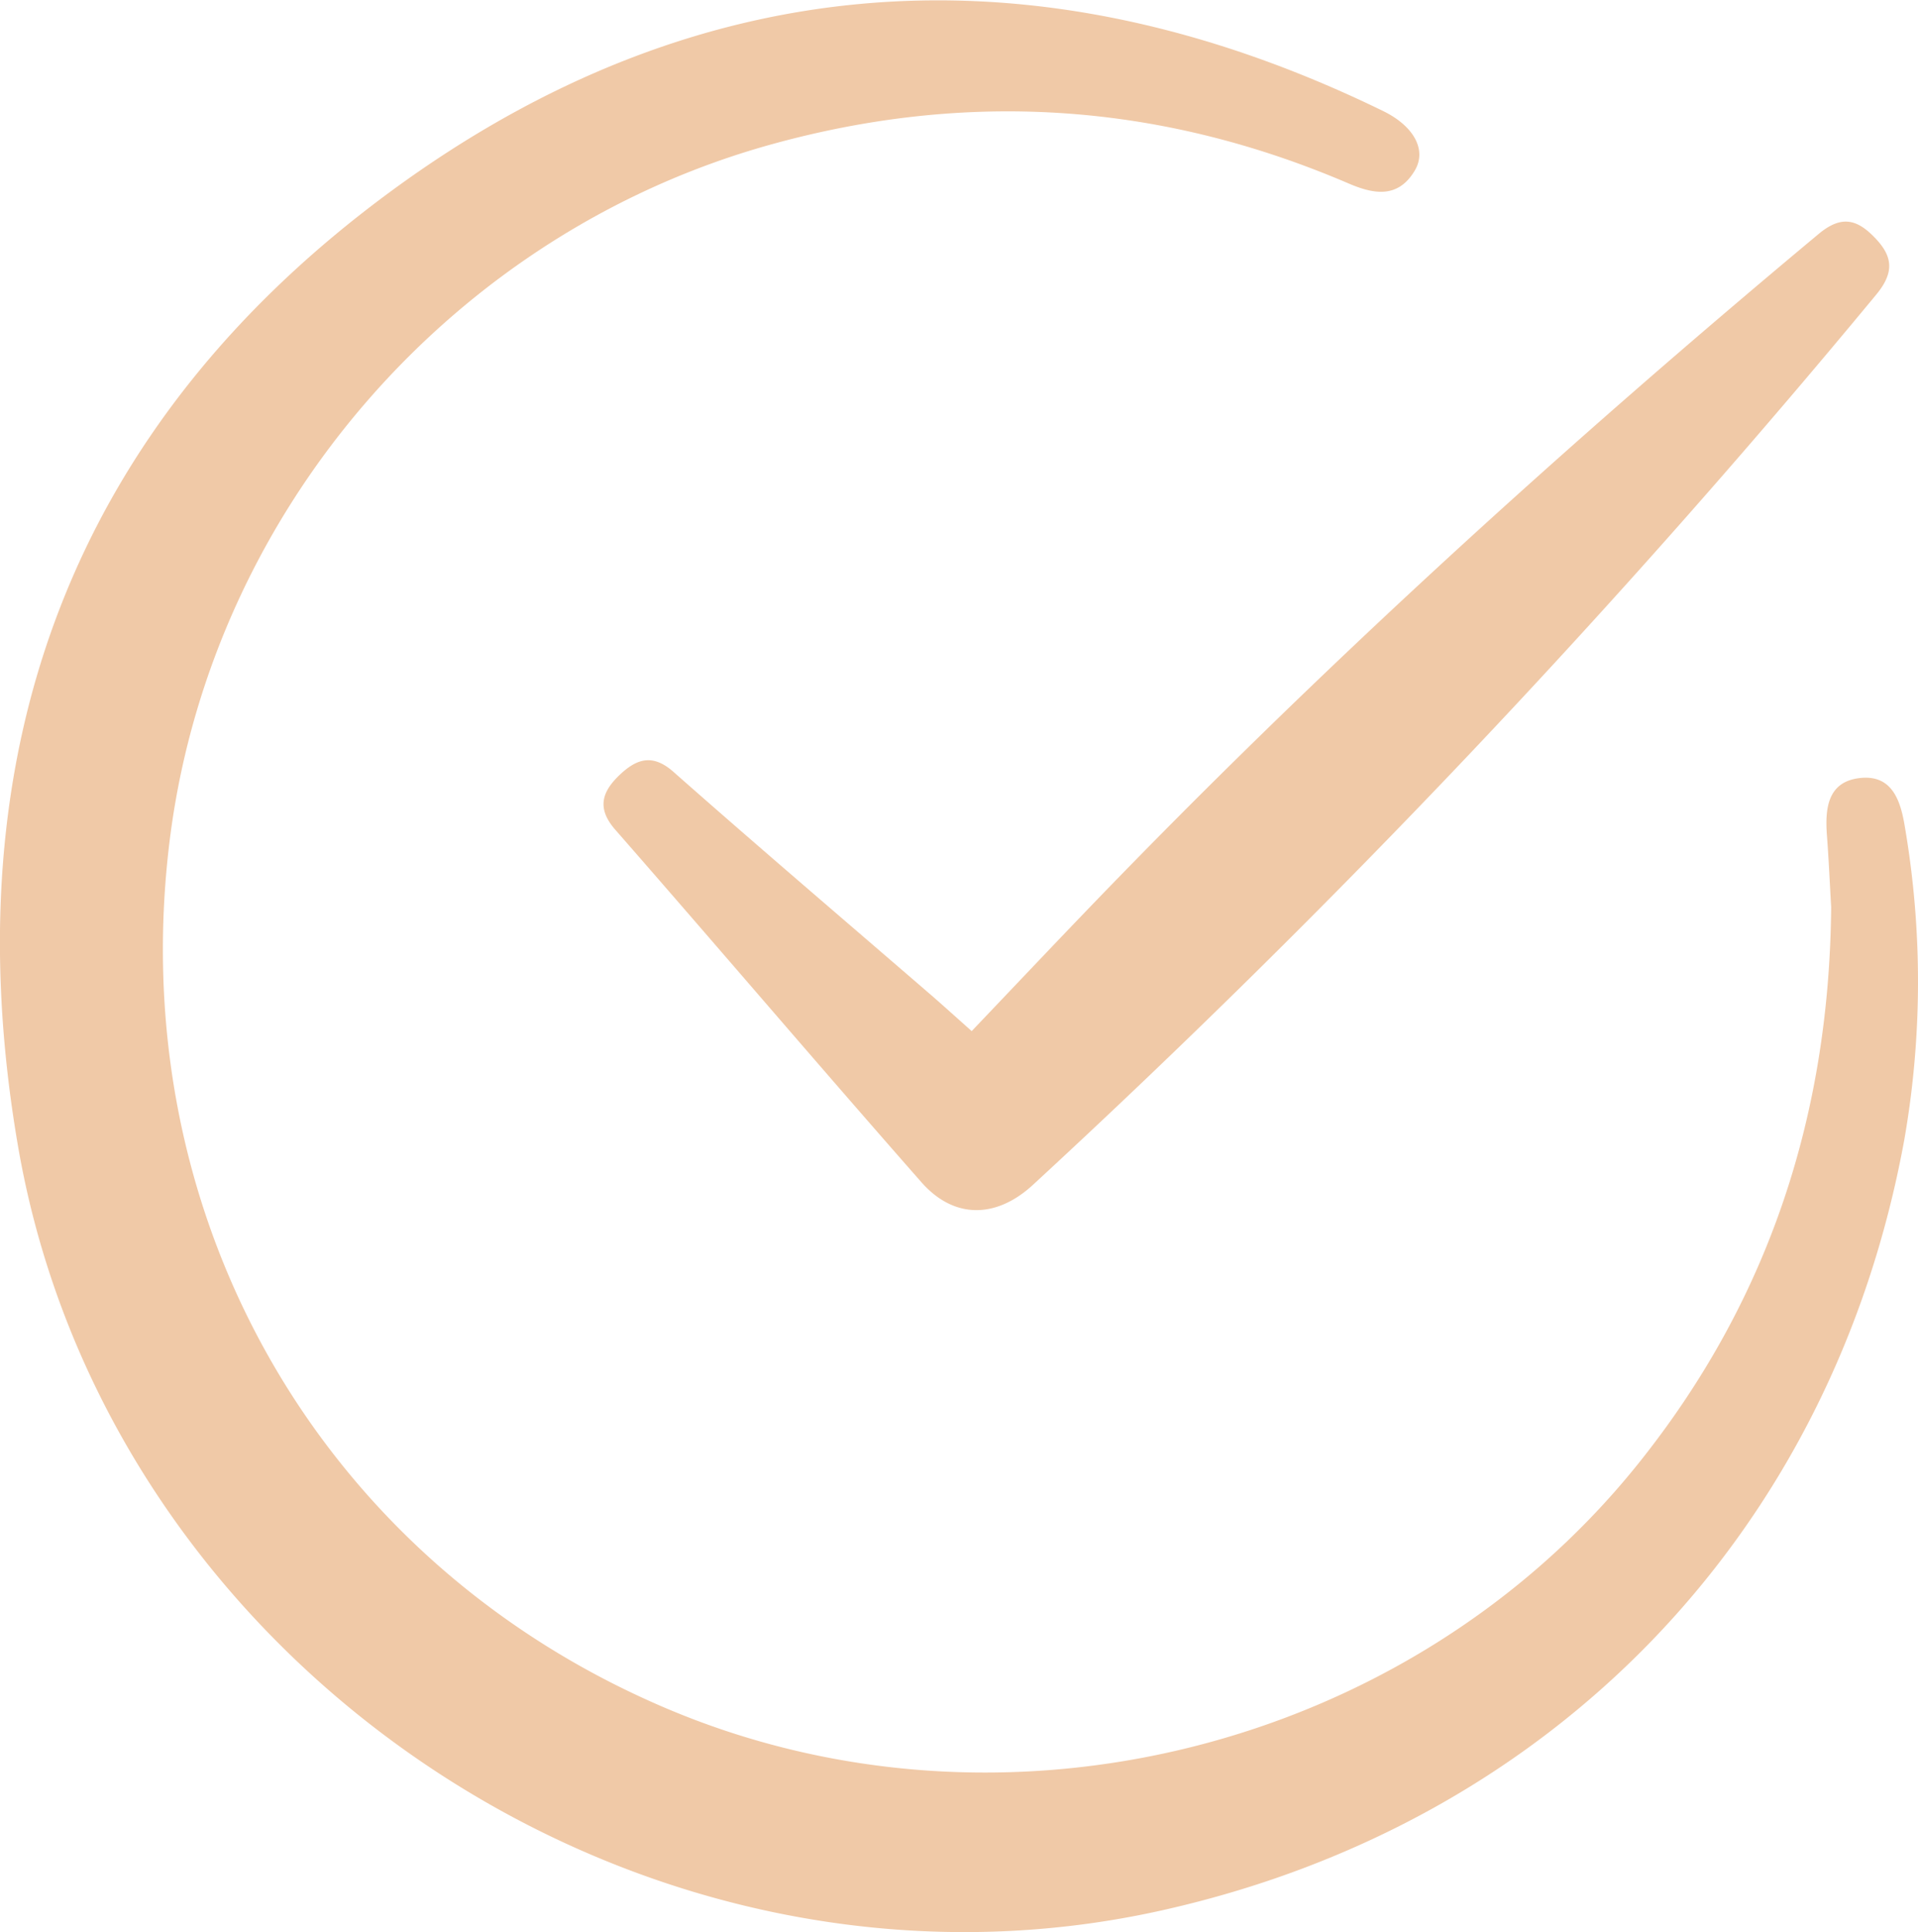
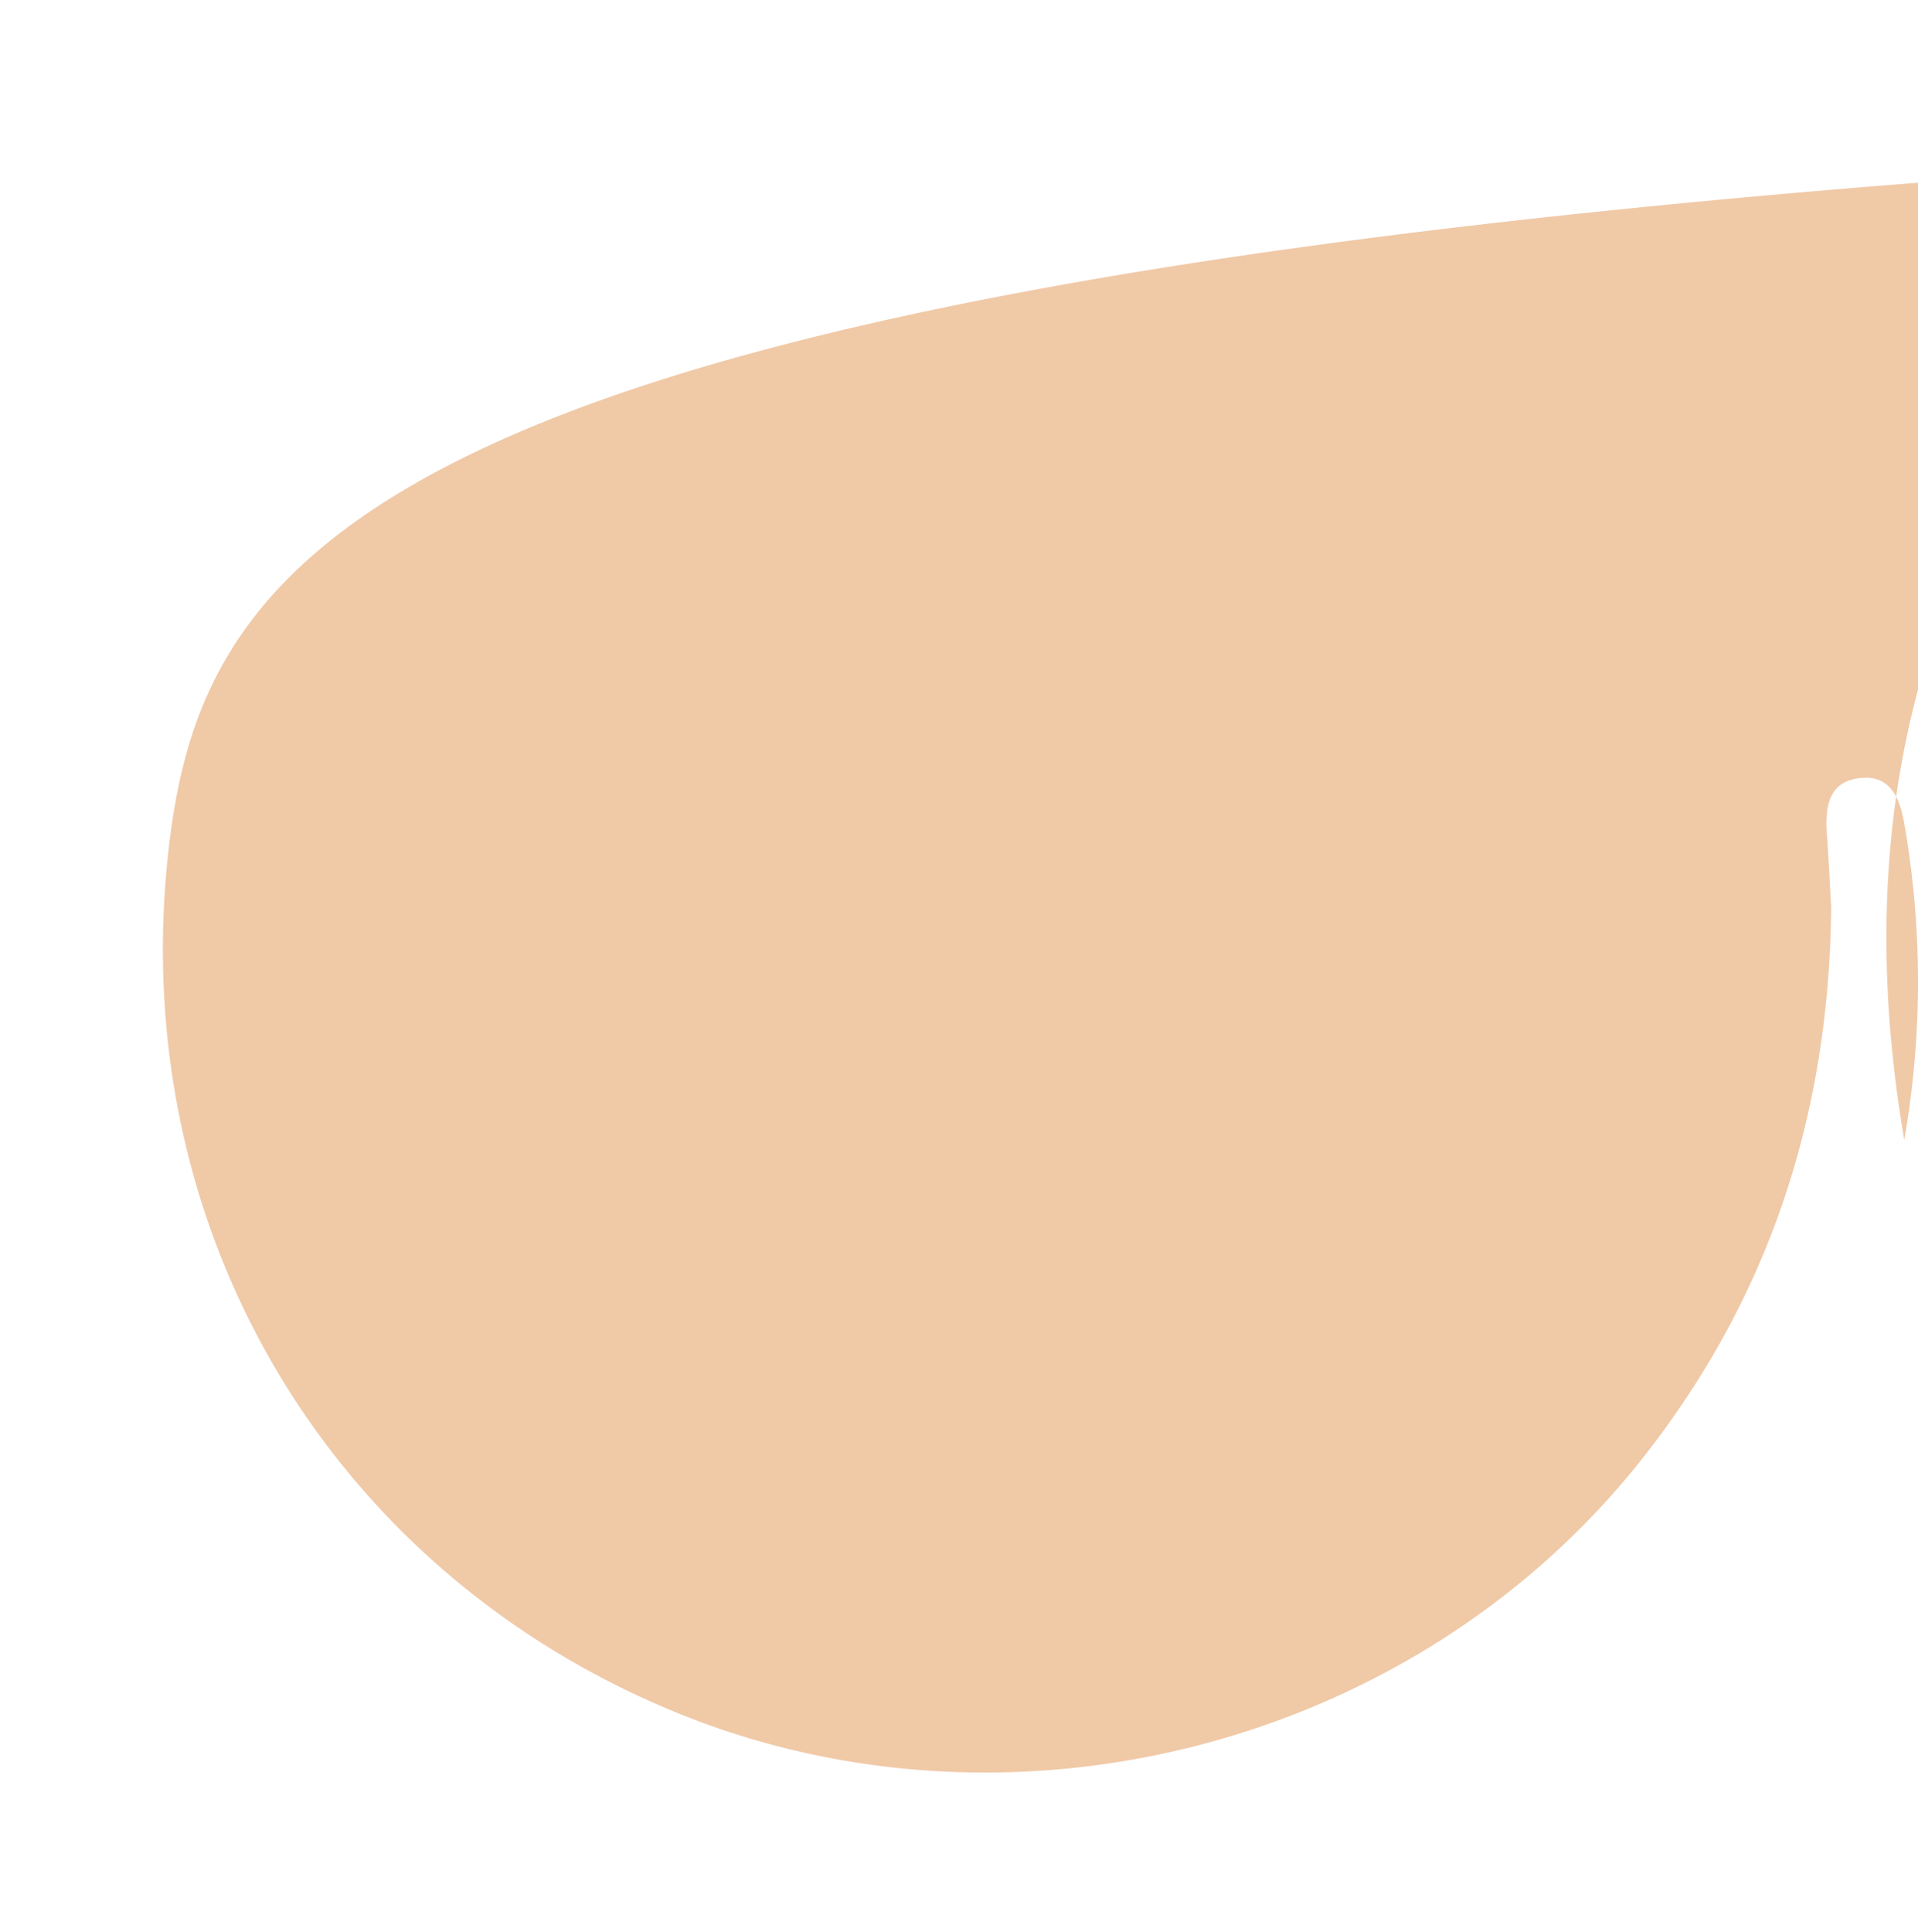
<svg xmlns="http://www.w3.org/2000/svg" viewBox="0 0 286.49 288.56">
  <defs>
    <style>.cls-1{fill:#f0c9a7;}</style>
  </defs>
  <title>checkmark</title>
  <g id="Layer_2" data-name="Layer 2">
    <g id="Layer_1-2" data-name="Layer 1">
-       <path class="cls-1" d="M273.52,135.48c-.19-3.18-.35-7-.64-10.8-.29-4,.16-7.87,4.8-8.46,5-.64,6.24,3.45,6.87,7.41a137.17,137.17,0,0,1-.11,46.62C273.69,229,231.86,272.3,173.56,285.32,96.26,302.58,16,249.09,2.66,171c-10-58.49,8-107.42,55.81-142.49,46-33.76,96.38-37.15,148.1-11.94,4.62,2.25,6.59,5.83,4.75,8.91-2.54,4.26-6.24,3.5-10,1.87q-42.06-18-86.16-5.77C67.85,34.7,32,75.8,25.49,124.4,18,180.81,47.31,232.8,99.17,255c50.36,21.57,111.22,6.38,145.53-36.39C264,194.53,273.24,166.87,273.52,135.48Z" />
-       <path class="cls-1" d="M145.14,154c6.08-6.38,11.76-12.39,17.5-18.36,34.35-35.7,71-69,109-100.69,3.46-2.89,5.79-2.16,8.41.56s3,5.1.21,8.48a1360.22,1360.22,0,0,1-126,133c-5.45,5-11.75,5.13-16.64-.43-15.35-17.45-30.42-35.15-45.72-52.64-2.78-3.18-2-5.63.59-8.12s5-3.3,8.17-.46c12.82,11.32,25.84,22.41,38.78,33.59C141.19,150.46,142.89,152,145.14,154Z" />
+       <path class="cls-1" d="M273.52,135.48c-.19-3.18-.35-7-.64-10.8-.29-4,.16-7.87,4.8-8.46,5-.64,6.24,3.45,6.87,7.41a137.17,137.17,0,0,1-.11,46.62c-10-58.49,8-107.42,55.81-142.49,46-33.76,96.38-37.15,148.1-11.94,4.62,2.25,6.59,5.83,4.75,8.91-2.54,4.26-6.24,3.5-10,1.87q-42.06-18-86.16-5.77C67.85,34.7,32,75.8,25.49,124.4,18,180.81,47.31,232.8,99.17,255c50.36,21.57,111.22,6.38,145.53-36.39C264,194.53,273.24,166.87,273.52,135.48Z" />
    </g>
  </g>
</svg>